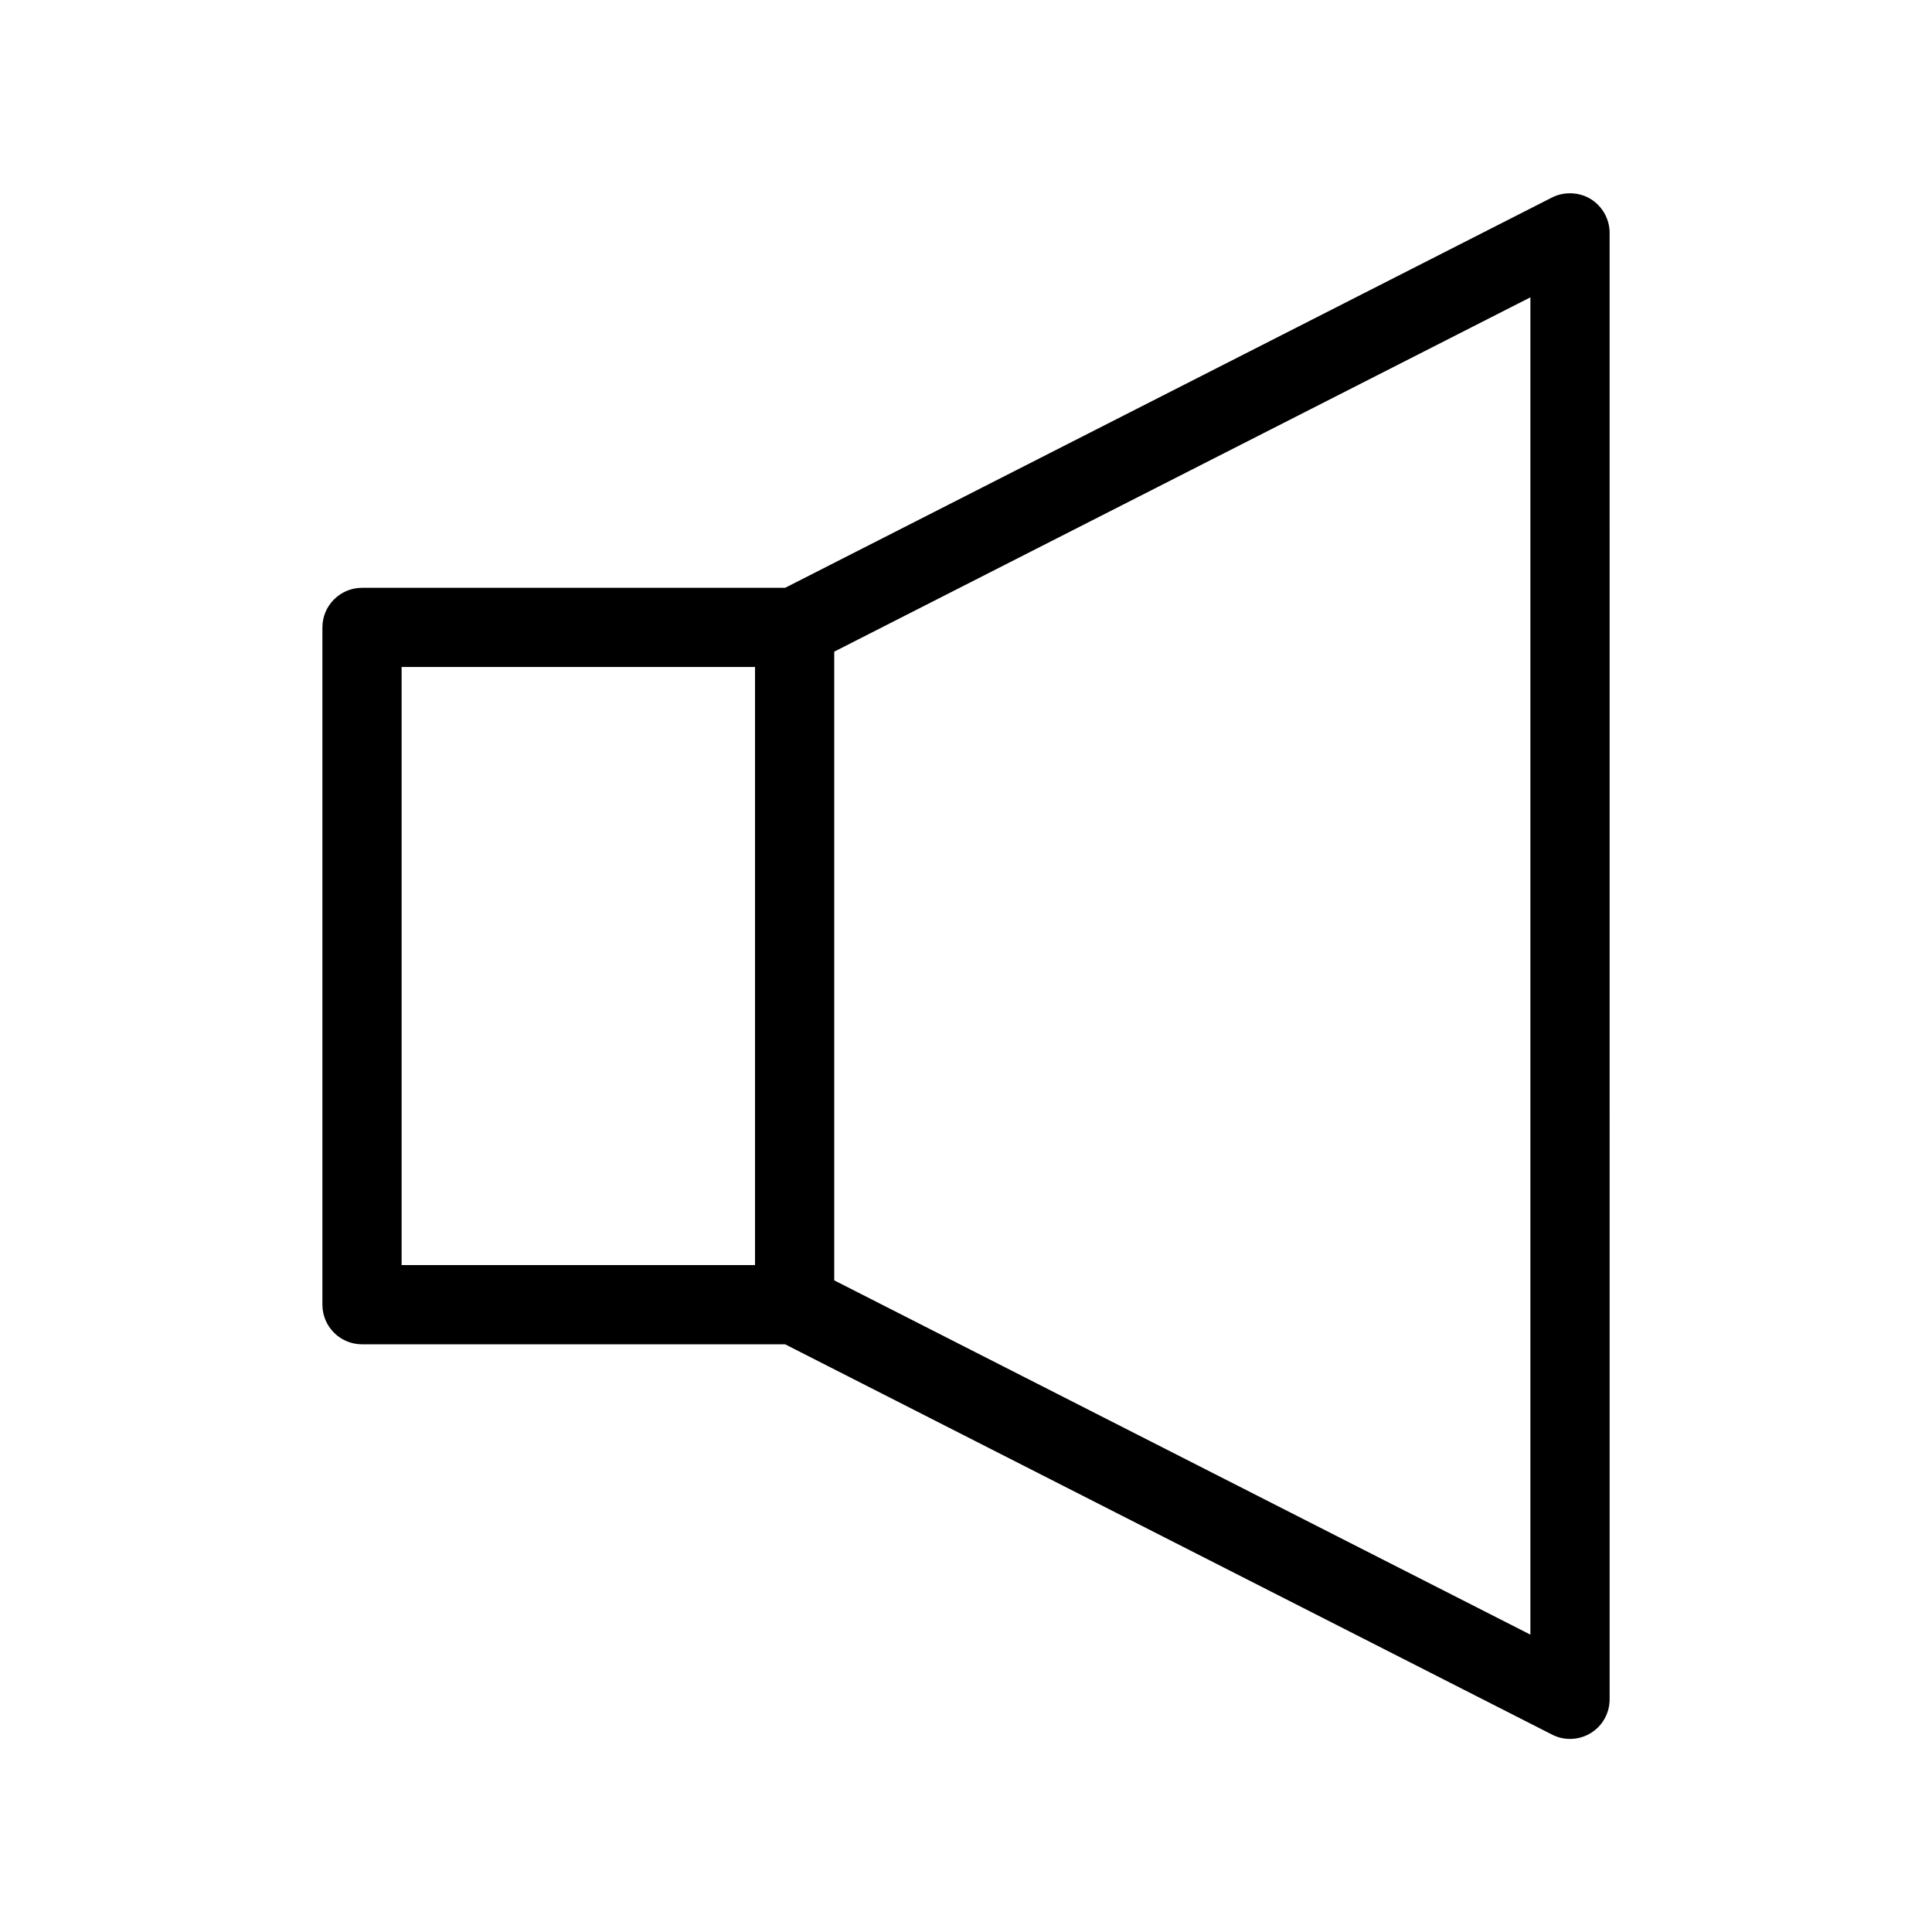
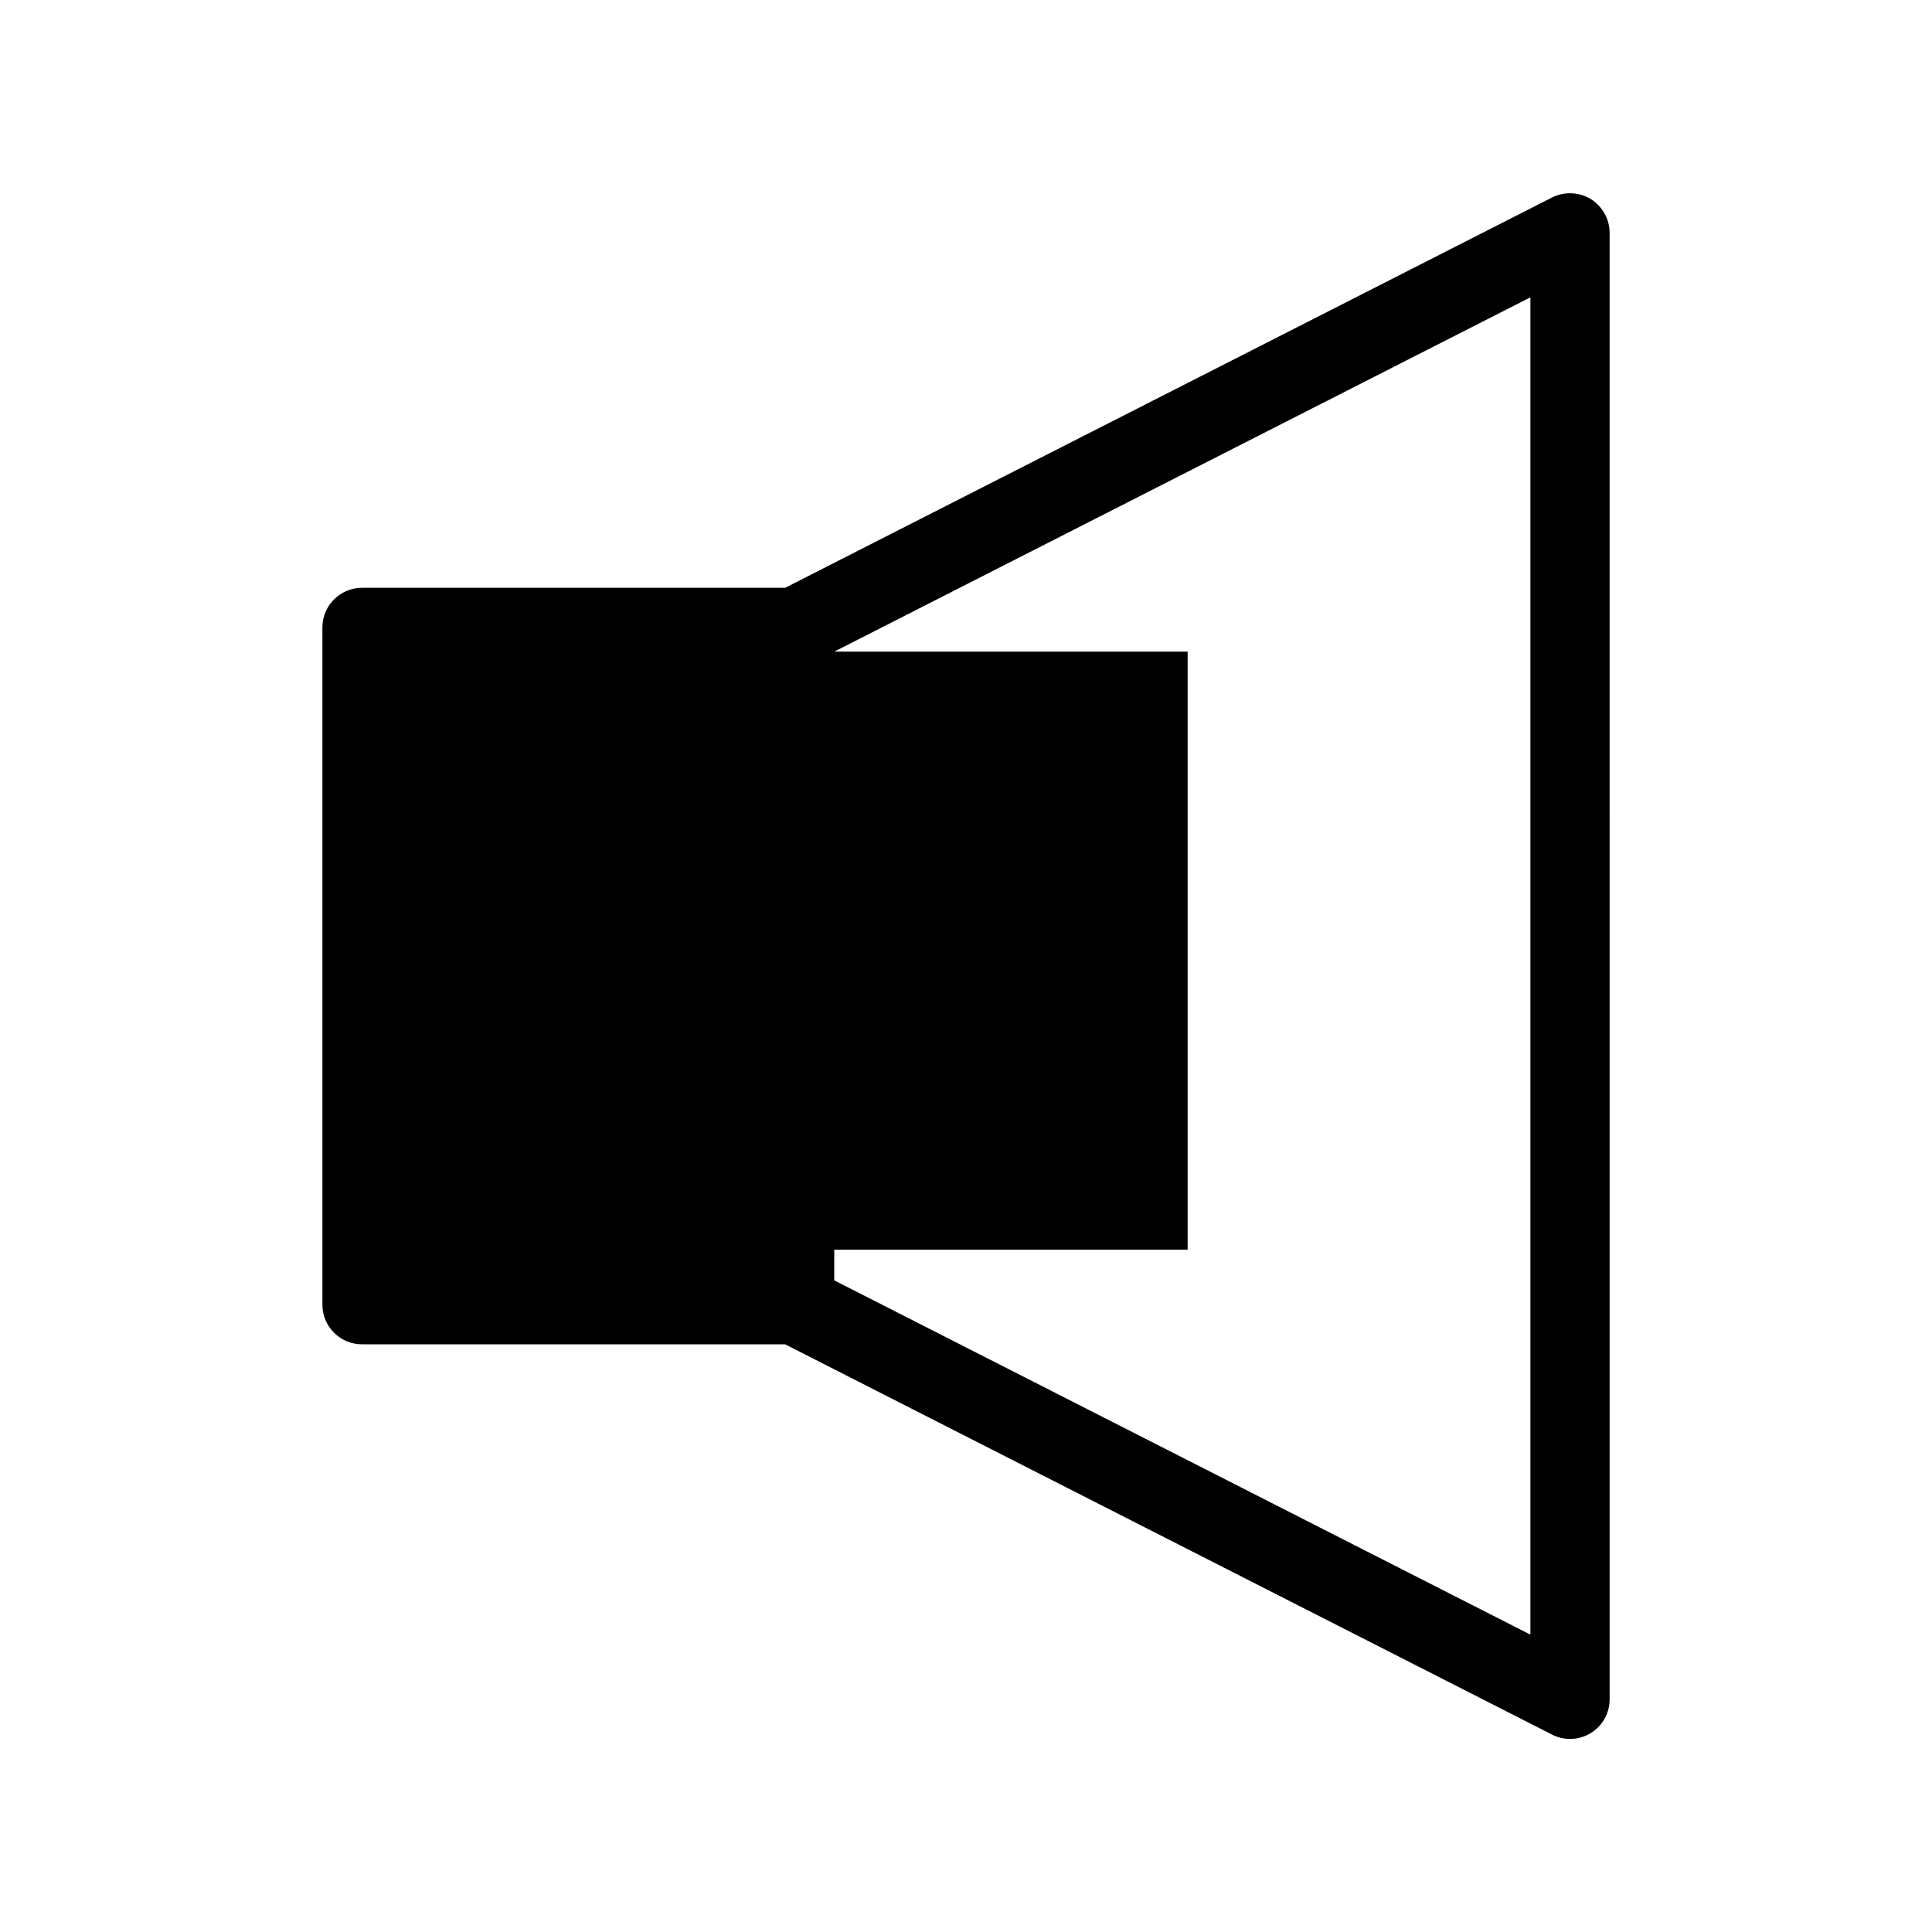
<svg xmlns="http://www.w3.org/2000/svg" fill="#000000" width="800px" height="800px" version="1.1" viewBox="144 144 512 512">
-   <path d="m229.44 310.26v179.5c0 5.789 4.707 10.496 10.496 10.496h112.13l203.25 103.43c1.484 0.762 3.09 1.145 4.762 1.145 1.969 0 3.883-0.547 5.59-1.605 3.066-1.941 4.902-5.269 4.902-8.895l-0.004-388.64c0-3.609-1.914-7.043-5.059-8.98-3.008-1.82-6.992-2-10.191-0.383l-203.25 103.45h-112.13c-5.789 0-10.496 4.707-10.496 10.496zm135.64 6.434 184.49-93.898v354.4l-184.49-93.887zm-114.65 4.062h93.656v158.5h-93.656z" />
+   <path d="m229.44 310.26v179.5c0 5.789 4.707 10.496 10.496 10.496h112.13l203.25 103.43c1.484 0.762 3.09 1.145 4.762 1.145 1.969 0 3.883-0.547 5.59-1.605 3.066-1.941 4.902-5.269 4.902-8.895l-0.004-388.64c0-3.609-1.914-7.043-5.059-8.98-3.008-1.82-6.992-2-10.191-0.383l-203.25 103.45h-112.13c-5.789 0-10.496 4.707-10.496 10.496zm135.64 6.434 184.49-93.898v354.4l-184.49-93.887zh93.656v158.5h-93.656z" />
</svg>